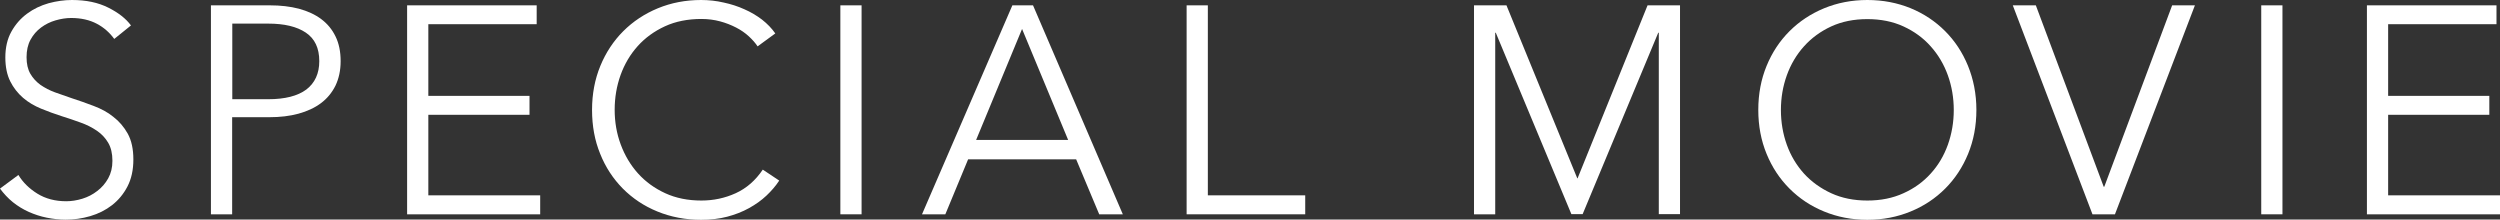
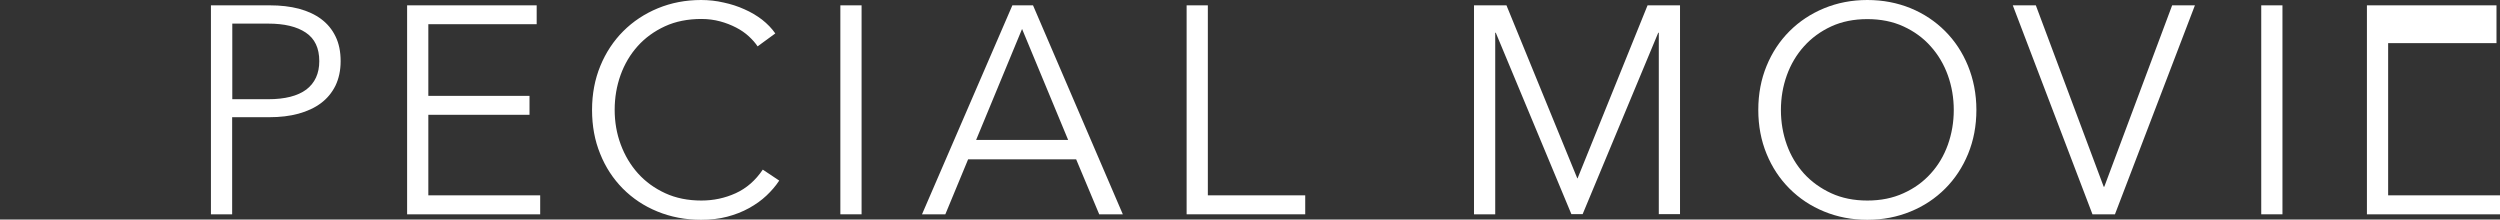
<svg xmlns="http://www.w3.org/2000/svg" version="1.1" id="レイヤー_1" x="0px" y="0px" viewBox="0 0 177.9 15.62" style="enable-background:new 0 0 177.9 15.62;" xml:space="preserve">
  <rect x="0" y="0" width="177.9" height="15.62" fill="#333333" stroke="none" />
  <style type="text/css">
	.st0{fill:#FFFFFF;}
</style>
  <g>
-     <path class="st0" d="M9.32,1.81c-0.36-0.49-0.9-0.91-1.62-1.27S6.13,0,5.12,0c-0.55,0-1.1,0.08-1.66,0.23   C2.9,0.39,2.39,0.63,1.93,0.97S1.1,1.73,0.81,2.25C0.52,2.77,0.38,3.38,0.38,4.09c0,0.67,0.12,1.24,0.35,1.7s0.54,0.85,0.91,1.17   s0.8,0.57,1.28,0.77c0.48,0.2,0.96,0.37,1.45,0.53C4.84,8.41,5.3,8.56,5.73,8.72c0.43,0.15,0.82,0.35,1.16,0.58   c0.34,0.23,0.61,0.52,0.81,0.86C7.9,10.5,8,10.93,8,11.44c0,0.48-0.1,0.89-0.3,1.25c-0.2,0.36-0.46,0.66-0.78,0.9   c-0.32,0.25-0.67,0.43-1.06,0.55c-0.39,0.12-0.78,0.18-1.15,0.18c-0.78,0-1.47-0.18-2.05-0.54c-0.58-0.36-1.03-0.8-1.35-1.33   L0,13.42c0.27,0.36,0.57,0.69,0.92,0.97c0.35,0.28,0.73,0.51,1.13,0.69c0.41,0.18,0.83,0.32,1.28,0.41   c0.45,0.09,0.9,0.14,1.34,0.14c0.59,0,1.17-0.08,1.75-0.25c0.58-0.17,1.1-0.43,1.55-0.78c0.45-0.35,0.82-0.79,1.1-1.33   c0.28-0.54,0.42-1.18,0.42-1.92c0-0.74-0.13-1.35-0.4-1.84c-0.27-0.48-0.61-0.88-1.03-1.2C7.67,7.99,7.2,7.74,6.67,7.54   c-0.52-0.2-1.04-0.38-1.56-0.55C4.7,6.85,4.29,6.71,3.91,6.57C3.53,6.43,3.18,6.25,2.88,6.04c-0.3-0.22-0.54-0.48-0.72-0.79   c-0.18-0.31-0.27-0.7-0.27-1.18c0-0.48,0.09-0.89,0.28-1.24c0.19-0.35,0.44-0.64,0.75-0.87c0.31-0.23,0.65-0.4,1.03-0.51   C4.33,1.34,4.7,1.28,5.06,1.28c0.71,0,1.32,0.14,1.83,0.41S7.8,2.32,8.13,2.77L9.32,1.81z" />
    <path class="st0" d="M15.01,15.25h1.51V8.34h2.65c0.76,0,1.45-0.08,2.07-0.25c0.62-0.17,1.16-0.42,1.6-0.75   c0.44-0.33,0.78-0.74,1.03-1.24c0.24-0.5,0.37-1.08,0.37-1.75s-0.12-1.26-0.36-1.75c-0.24-0.5-0.58-0.91-1.02-1.24   c-0.44-0.33-0.97-0.57-1.59-0.74c-0.62-0.16-1.3-0.24-2.06-0.24h-4.2V15.25z M16.52,1.68h2.56c1.15,0,2.04,0.21,2.68,0.64   c0.64,0.43,0.96,1.1,0.96,2.03c0,0.88-0.31,1.55-0.92,2.02c-0.62,0.46-1.52,0.69-2.71,0.69h-2.56V1.68z" />
    <path class="st0" d="M30.48,8.17h7.2V6.82h-7.2v-5.1h7.71V0.38h-9.22v14.87h9.47V13.9h-7.96V8.17z" />
    <path class="st0" d="M54.28,12.07c-0.52,0.77-1.16,1.33-1.93,1.68c-0.77,0.35-1.58,0.52-2.44,0.52c-0.95,0-1.81-0.17-2.57-0.52   c-0.76-0.35-1.41-0.82-1.94-1.41c-0.53-0.59-0.94-1.28-1.23-2.06c-0.29-0.78-0.43-1.6-0.43-2.47c0-0.86,0.14-1.69,0.42-2.47   c0.28-0.78,0.69-1.47,1.22-2.06c0.53-0.59,1.18-1.06,1.94-1.41c0.76-0.35,1.63-0.52,2.59-0.52c0.48,0,0.92,0.06,1.33,0.17   c0.41,0.11,0.79,0.26,1.14,0.44c0.35,0.18,0.65,0.39,0.91,0.63c0.26,0.24,0.47,0.48,0.62,0.71l1.26-0.92   c-0.25-0.36-0.57-0.69-0.94-0.98c-0.38-0.29-0.8-0.54-1.26-0.74c-0.46-0.21-0.96-0.37-1.48-0.48C50.98,0.06,50.44,0,49.89,0   c-1.11,0-2.13,0.2-3.08,0.59c-0.94,0.39-1.76,0.93-2.46,1.63c-0.69,0.69-1.24,1.52-1.63,2.47c-0.39,0.95-0.59,1.99-0.59,3.13   s0.19,2.18,0.58,3.13c0.38,0.95,0.92,1.77,1.61,2.47c0.69,0.69,1.5,1.24,2.46,1.63c0.95,0.39,1.99,0.59,3.11,0.59   c0.67,0,1.29-0.07,1.86-0.22c0.57-0.15,1.08-0.35,1.55-0.61c0.47-0.26,0.88-0.55,1.24-0.89c0.36-0.34,0.66-0.69,0.91-1.07   L54.28,12.07z" />
    <path class="st0" d="M61.31,0.38h-1.51v14.87h1.51V0.38z" />
    <path class="st0" d="M68.89,11.34h7.69l1.64,3.91h1.68L73.51,0.38h-1.47l-6.43,14.87h1.66L68.89,11.34z M72.73,2.06l3.28,7.9h-6.55   L72.73,2.06z" />
    <path class="st0" d="M85.95,0.38h-1.51v14.87h8.44V13.9h-6.93V0.38z" />
    <path class="st0" d="M107.2,0.38h-2.31v14.87h1.51V2.33h0.04l5.38,12.91h0.8l5.38-12.91h0.04v12.91h1.51V0.38h-2.31l-4.98,12.31   h-0.02L107.2,0.38z" />
    <path class="st0" d="M140.04,4.68c-0.39-0.95-0.93-1.77-1.63-2.47c-0.69-0.69-1.51-1.24-2.46-1.63C135.01,0.2,133.99,0,132.88,0   c-1.11,0-2.13,0.2-3.08,0.59c-0.94,0.39-1.76,0.93-2.46,1.63s-1.24,1.52-1.63,2.47c-0.39,0.95-0.59,1.99-0.59,3.13   s0.2,2.18,0.59,3.13c0.39,0.95,0.93,1.77,1.63,2.47s1.51,1.24,2.46,1.63c0.95,0.39,1.97,0.59,3.08,0.59c1.11,0,2.13-0.2,3.08-0.59   c0.95-0.39,1.76-0.93,2.46-1.63c0.69-0.69,1.24-1.52,1.63-2.47c0.39-0.95,0.59-1.99,0.59-3.13S140.43,5.64,140.04,4.68z    M138.61,10.3c-0.28,0.78-0.69,1.47-1.22,2.05c-0.53,0.59-1.18,1.06-1.94,1.4c-0.76,0.35-1.62,0.52-2.57,0.52   c-0.95,0-1.81-0.17-2.57-0.52c-0.76-0.35-1.41-0.82-1.94-1.4c-0.53-0.59-0.94-1.27-1.22-2.05c-0.28-0.78-0.42-1.61-0.42-2.47   c0-0.87,0.14-1.69,0.42-2.47c0.28-0.78,0.69-1.47,1.22-2.06c0.53-0.59,1.18-1.07,1.94-1.42c0.76-0.35,1.62-0.52,2.57-0.52   c0.95,0,1.81,0.17,2.57,0.52c0.76,0.35,1.41,0.82,1.94,1.42c0.53,0.59,0.94,1.28,1.22,2.06c0.28,0.78,0.42,1.61,0.42,2.47   C139.03,8.69,138.89,9.51,138.61,10.3z" />
    <path class="st0" d="M144.87,0.38h-1.64l5.67,14.87h1.6l5.69-14.87h-1.62l-4.83,12.91h-0.04L144.87,0.38z" />
    <path class="st0" d="M162.42,0.38h-1.51v14.87h1.51V0.38z" />
-     <path class="st0" d="M169.94,8.17h7.2V6.82h-7.2v-5.1h7.71V0.38h-9.22v14.87h9.47V13.9h-7.96V8.17z" />
+     <path class="st0" d="M169.94,8.17h7.2h-7.2v-5.1h7.71V0.38h-9.22v14.87h9.47V13.9h-7.96V8.17z" />
  </g>
</svg>